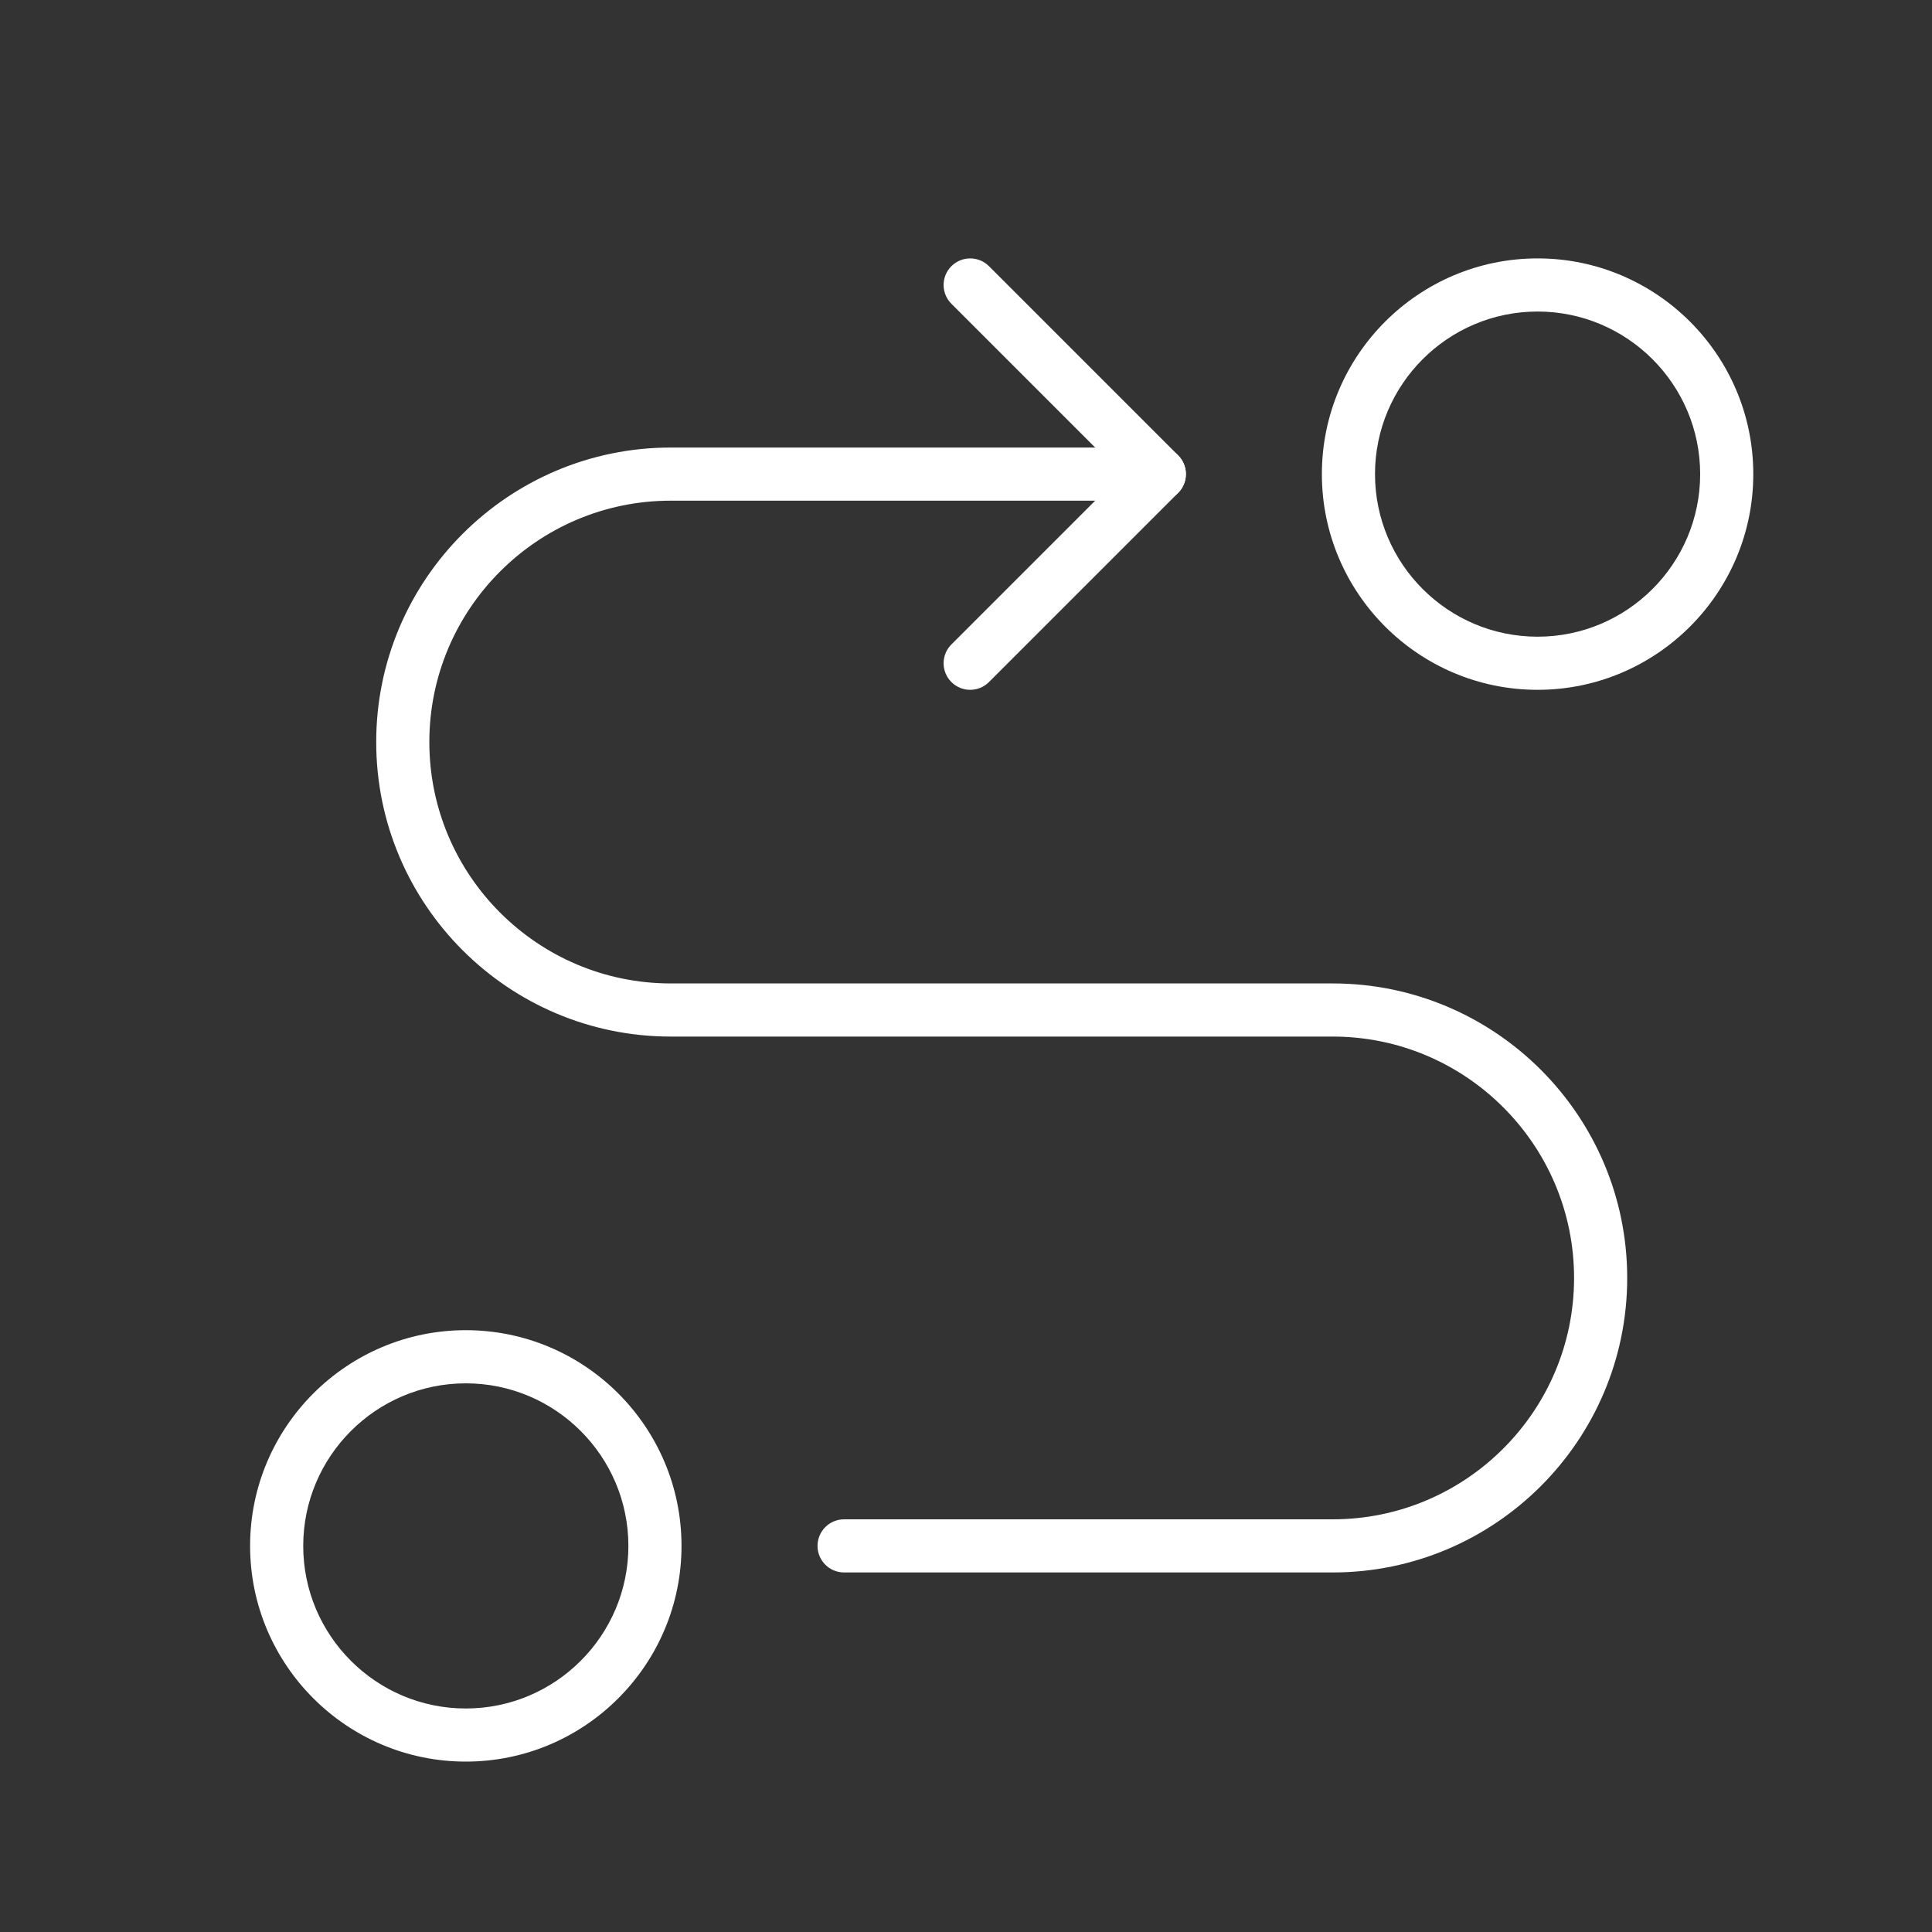
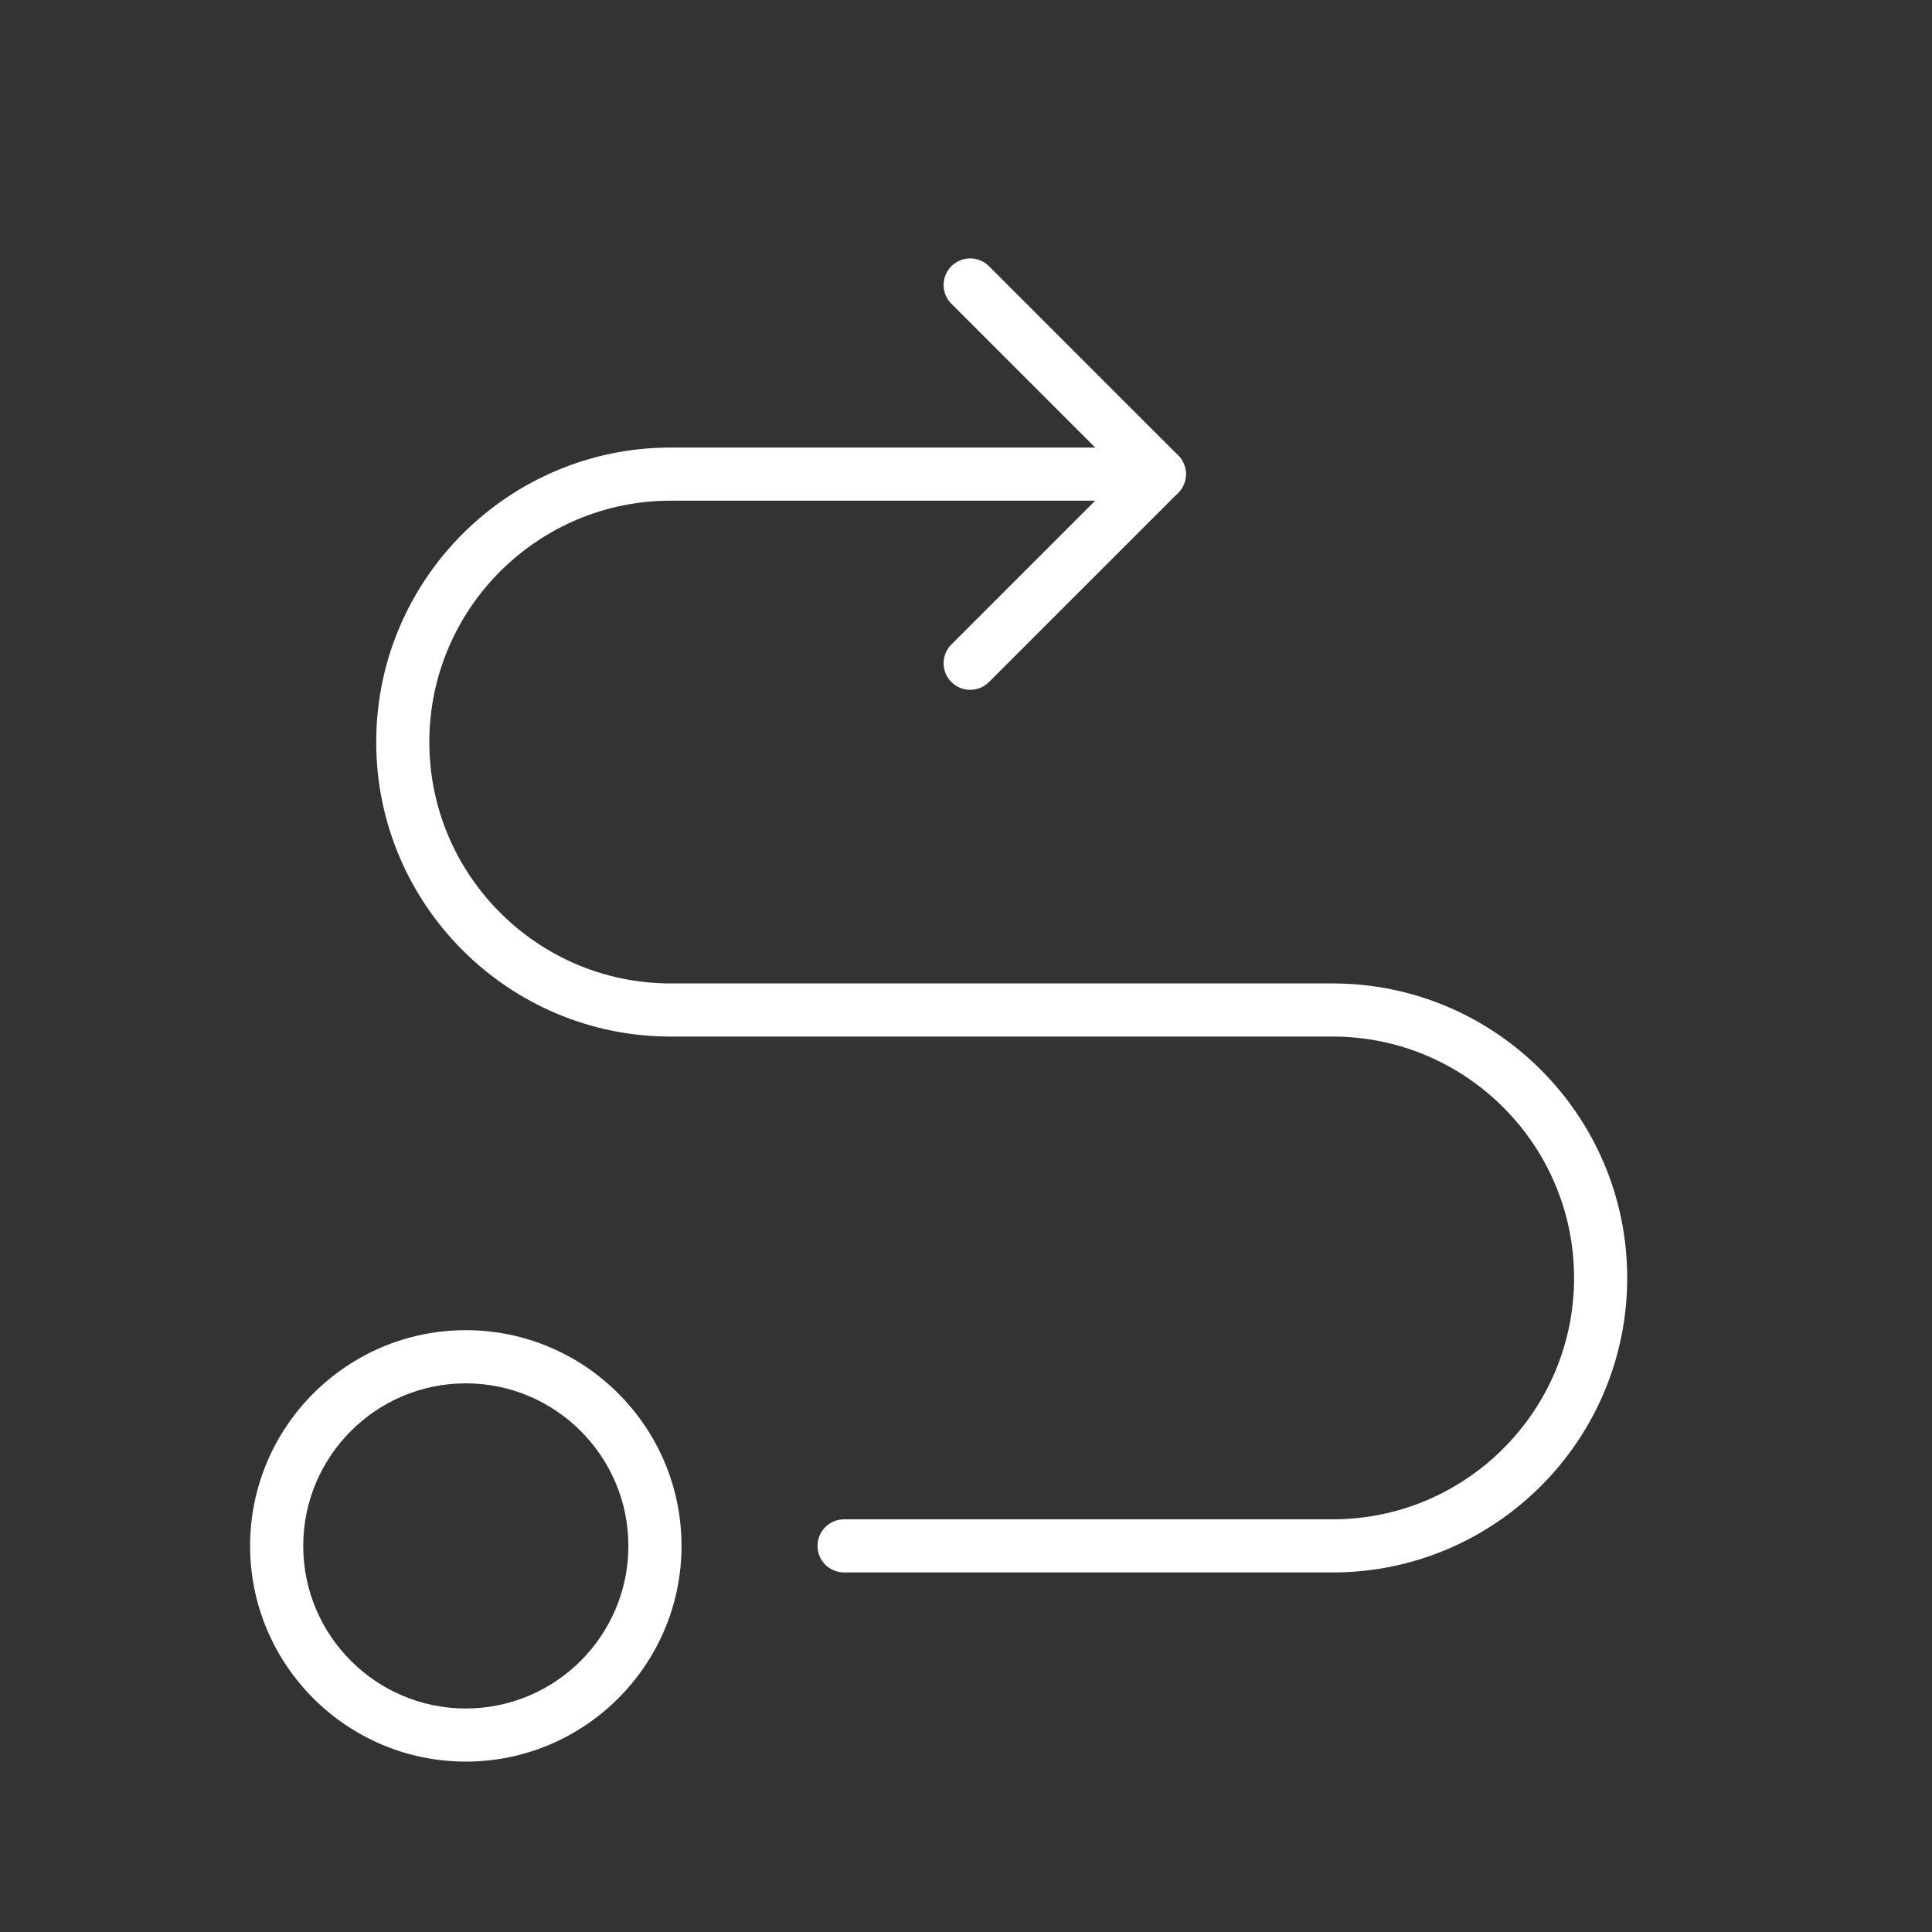
<svg xmlns="http://www.w3.org/2000/svg" id="Layer_1" data-name="Layer 1" viewBox="0 0 800 800">
  <rect x="0" y="0" width="800" height="800" fill="#333333" stroke="none" />
  <defs>
    <style>
      .cls-1 {
        fill: #fff;
      }
    </style>
  </defs>
  <path class="cls-1" d="M192.88,729.44c-49.25,0-89.32-40.07-89.32-89.32s40.07-89.32,89.32-89.32,89.32,40.07,89.32,89.32-40.07,89.32-89.32,89.32ZM192.88,572.81c-37.12,0-67.32,30.2-67.32,67.32s30.2,67.32,67.32,67.32,67.32-30.2,67.32-67.32-30.2-67.32-67.32-67.32Z" />
-   <path class="cls-1" d="M636.68,285.64c-49.25,0-89.32-40.07-89.32-89.32s40.07-89.32,89.32-89.32,89.32,40.07,89.32,89.32-40.07,89.32-89.32,89.32ZM636.68,129c-37.12,0-67.32,30.2-67.32,67.32s30.2,67.32,67.32,67.32,67.32-30.2,67.32-67.32-30.2-67.32-67.32-67.32Z" />
  <path class="cls-1" d="M401.73,285.64c-2.82,0-5.63-1.07-7.78-3.22-4.3-4.3-4.3-11.26,0-15.56l70.54-70.54-70.54-70.54c-4.3-4.3-4.3-11.26,0-15.56,4.3-4.29,11.26-4.29,15.56,0l78.32,78.32c4.3,4.3,4.3,11.26,0,15.56l-78.32,78.32c-2.15,2.15-4.96,3.22-7.78,3.22Z" />
  <path class="cls-1" d="M551.84,651.12h-202.32c-6.08,0-11-4.92-11-11s4.92-11,11-11h202.32c55.11,0,99.95-44.84,99.95-99.95s-44.84-99.95-99.95-99.95h-274.11c-67.25,0-121.95-54.71-121.95-121.95s54.71-121.95,121.95-121.95h202.32c6.08,0,11,4.92,11,11s-4.92,11-11,11h-202.32c-55.11,0-99.95,44.84-99.95,99.95s44.84,99.95,99.95,99.95h274.11c67.25,0,121.95,54.71,121.95,121.95s-54.71,121.95-121.95,121.95Z" />
</svg>